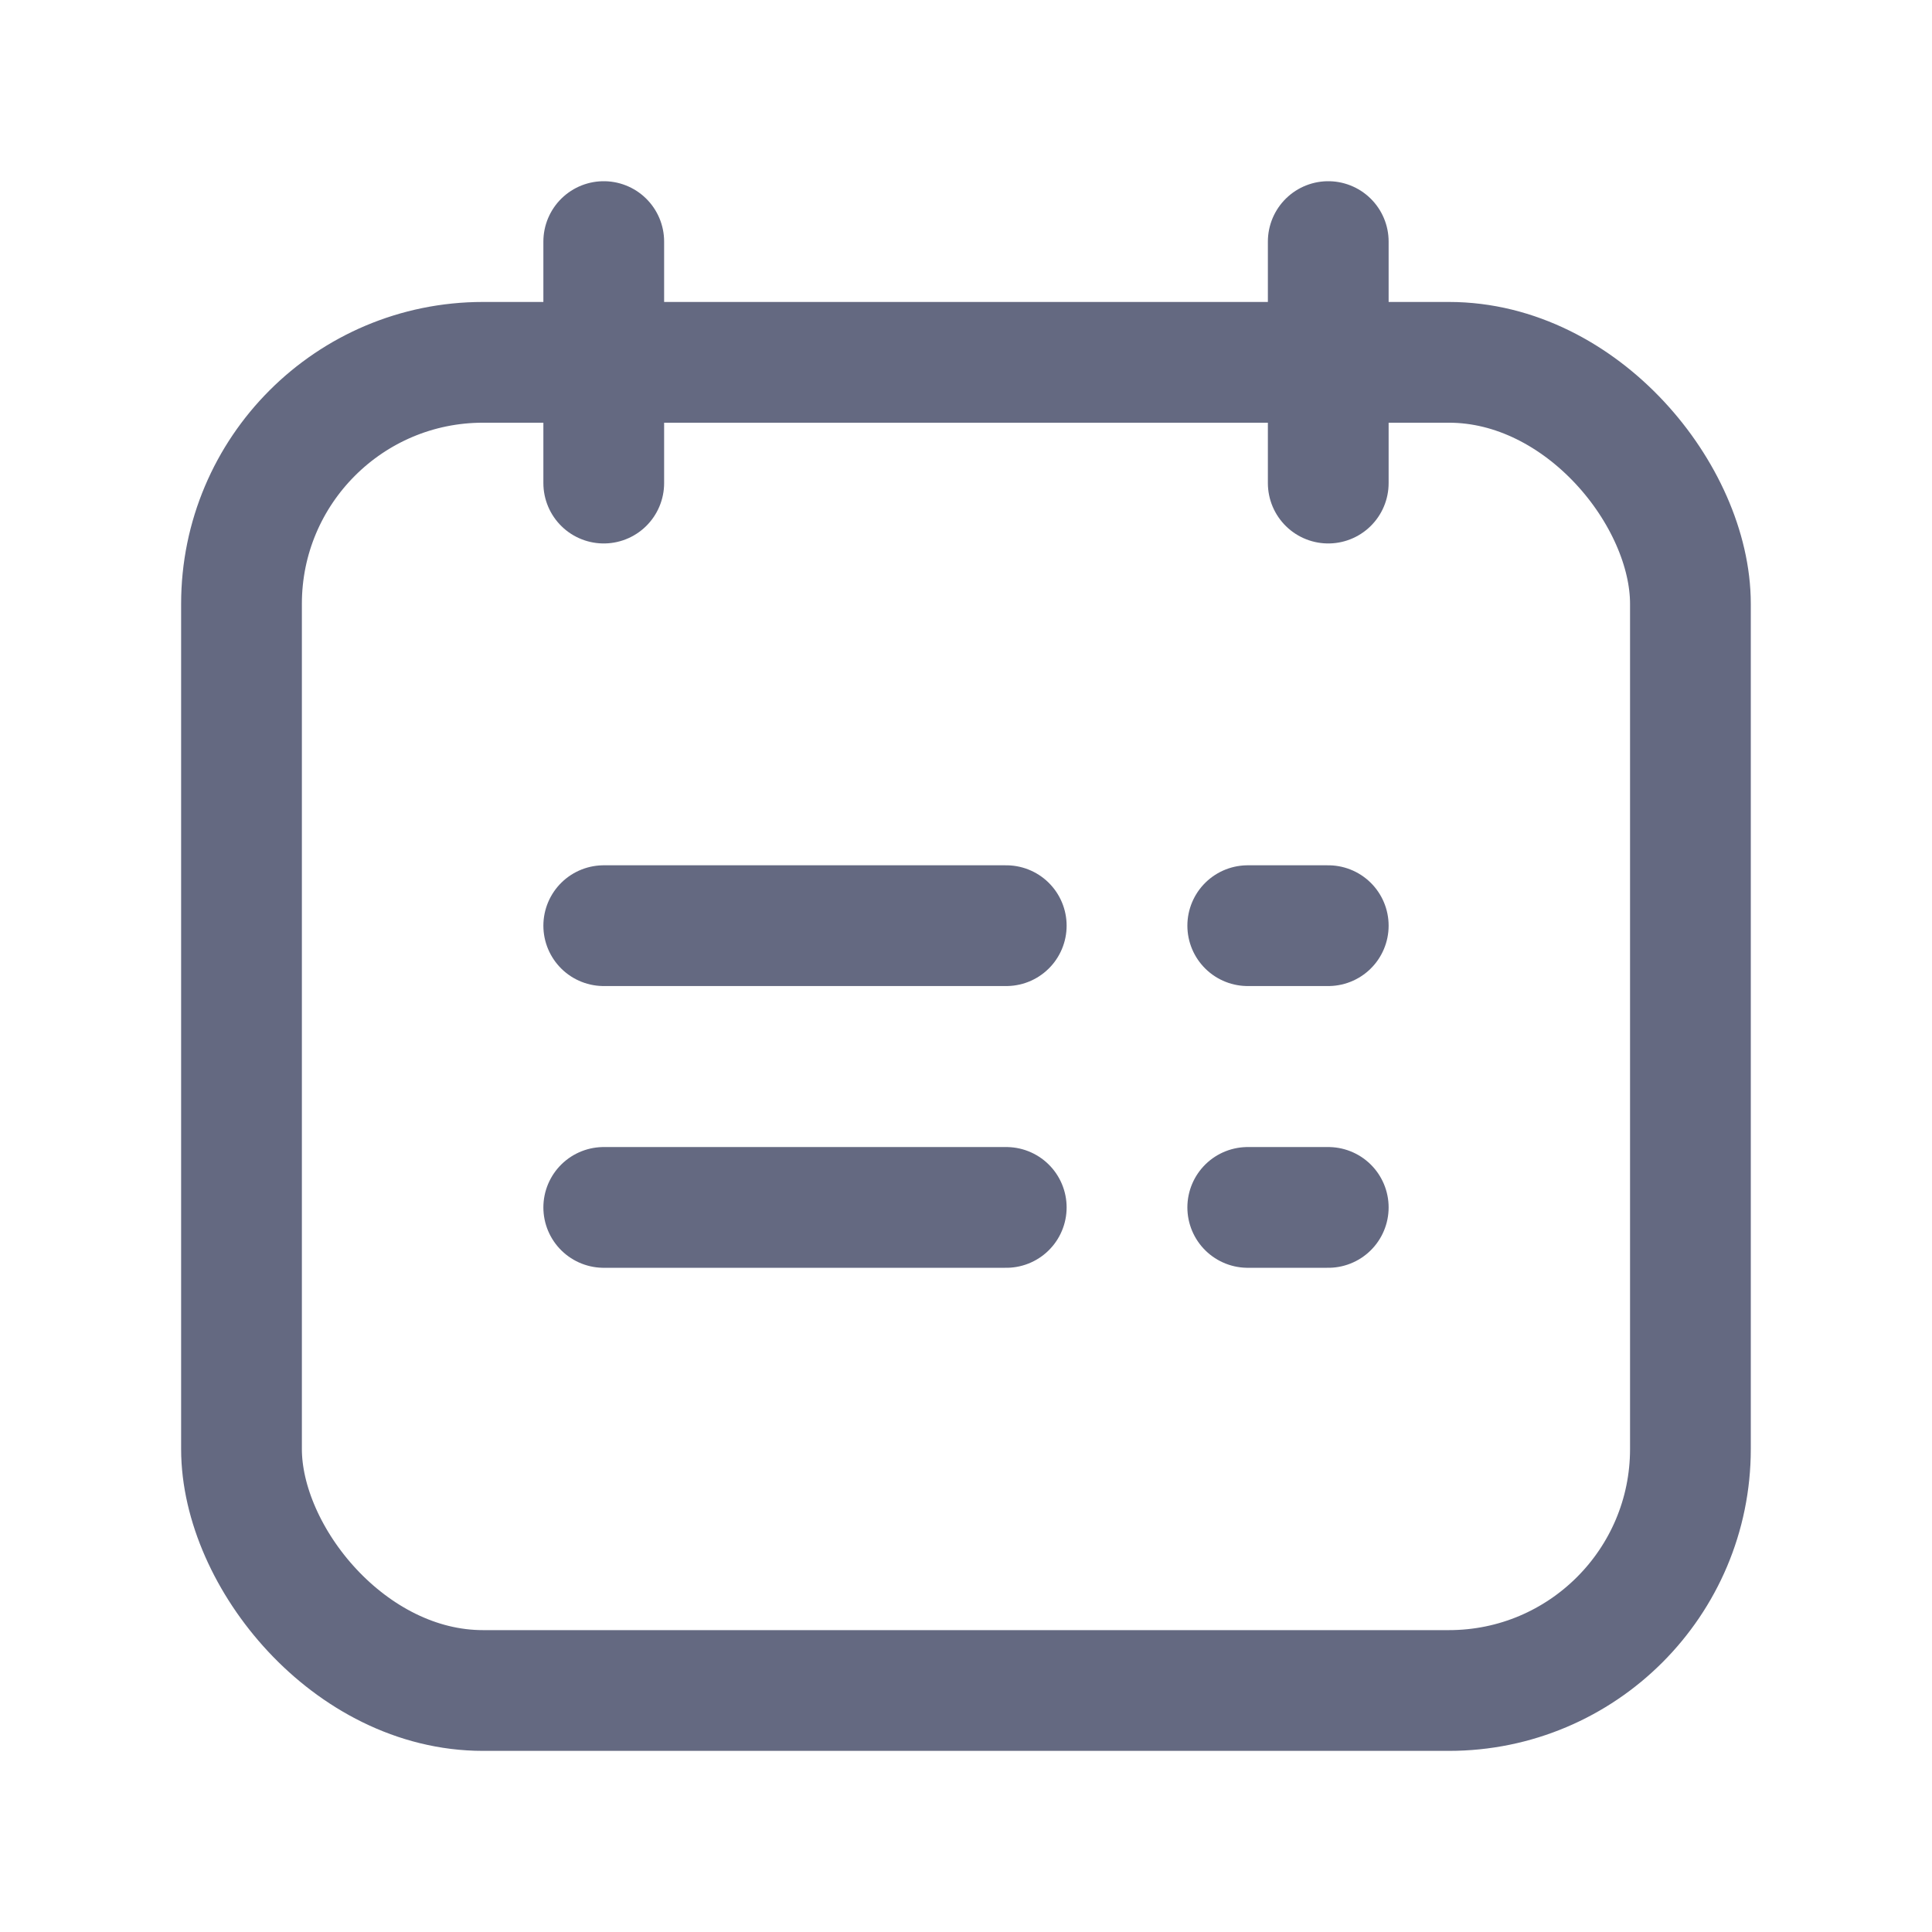
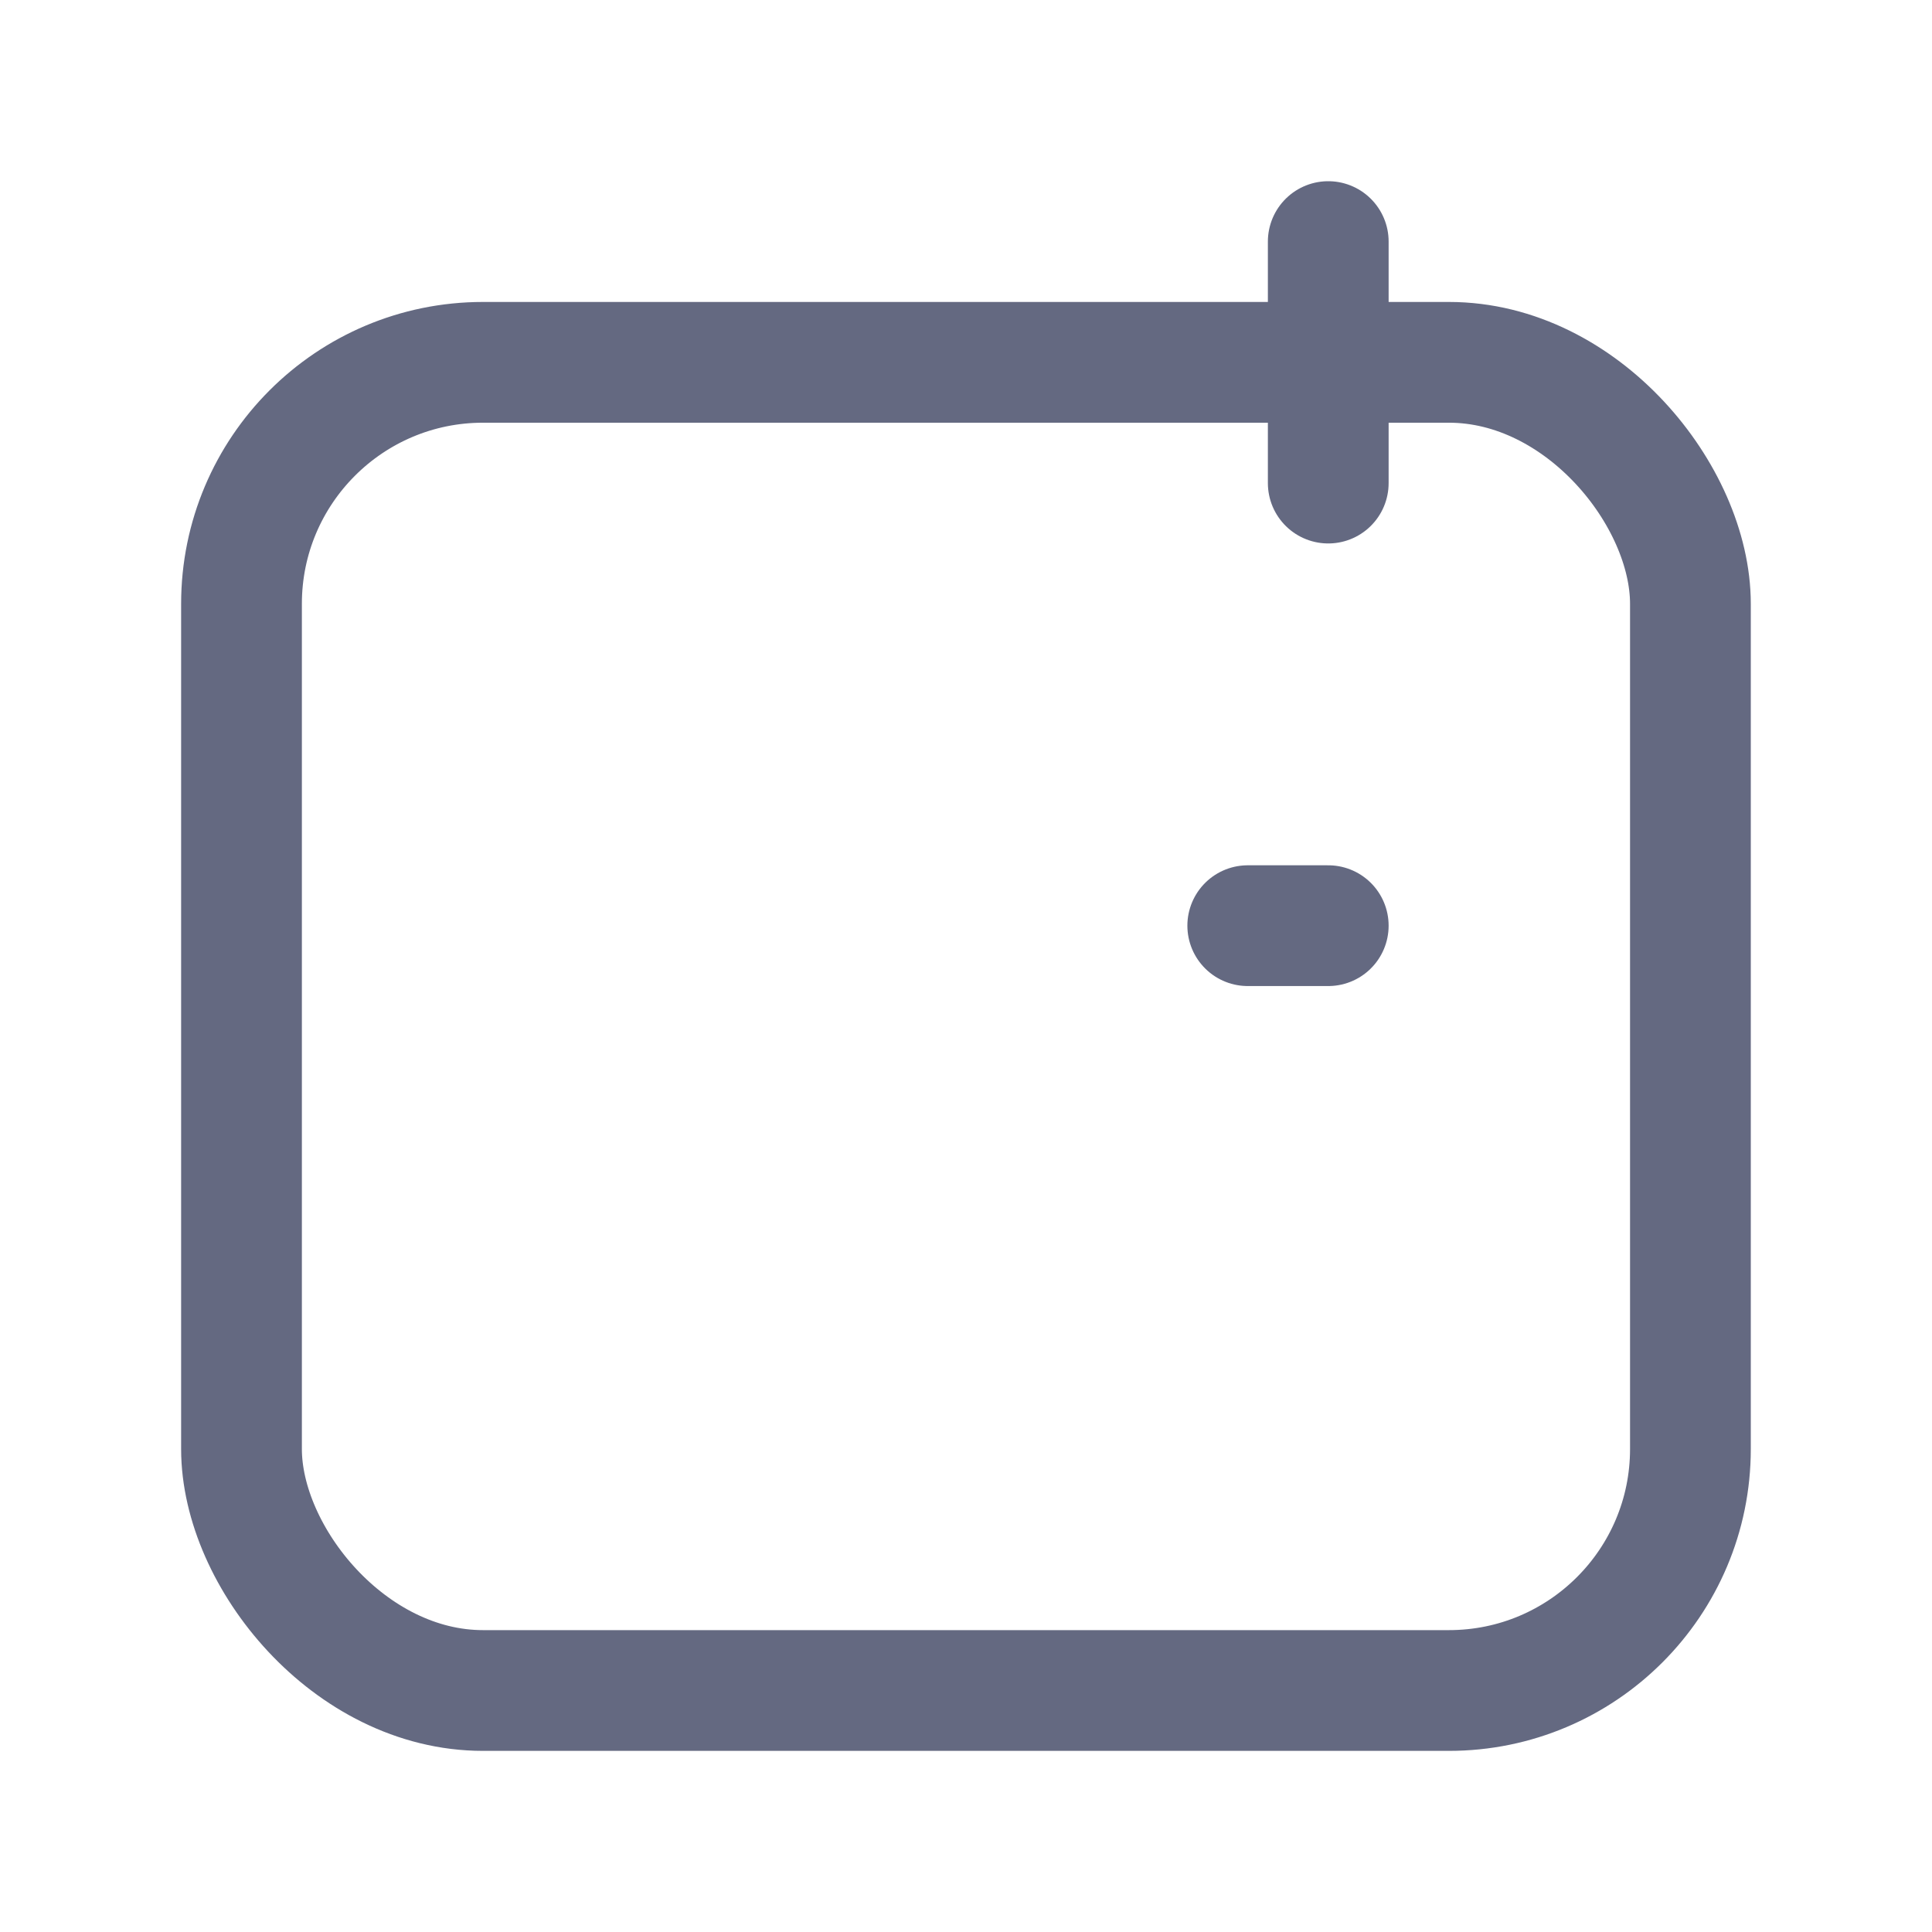
<svg xmlns="http://www.w3.org/2000/svg" width="24" height="24" viewBox="0 0 24 24" fill="none">
-   <path d="M7.5 3.001V6.001" stroke="#646981" stroke-width="1.5" stroke-linecap="round" stroke-linejoin="round" />
  <path d="M16.5 3.001V6.001" stroke="#646981" stroke-width="1.5" stroke-linecap="round" stroke-linejoin="round" />
  <rect x="3" y="4.501" width="17.999" height="16.499" rx="3" stroke="#646981" stroke-width="1.5" stroke-linecap="round" stroke-linejoin="round" />
-   <path d="M12.5 14.999H7.5" stroke="#646981" stroke-width="1.5" stroke-linecap="round" stroke-linejoin="round" />
-   <path d="M12.5 11.499H7.5" stroke="#646981" stroke-width="1.5" stroke-linecap="round" stroke-linejoin="round" />
-   <path d="M16.5 14.999H15.5" stroke="#646981" stroke-width="1.5" stroke-linecap="round" stroke-linejoin="round" />
  <path d="M16.5 11.499H15.5" stroke="#646981" stroke-width="1.5" stroke-linecap="round" stroke-linejoin="round" />
</svg>